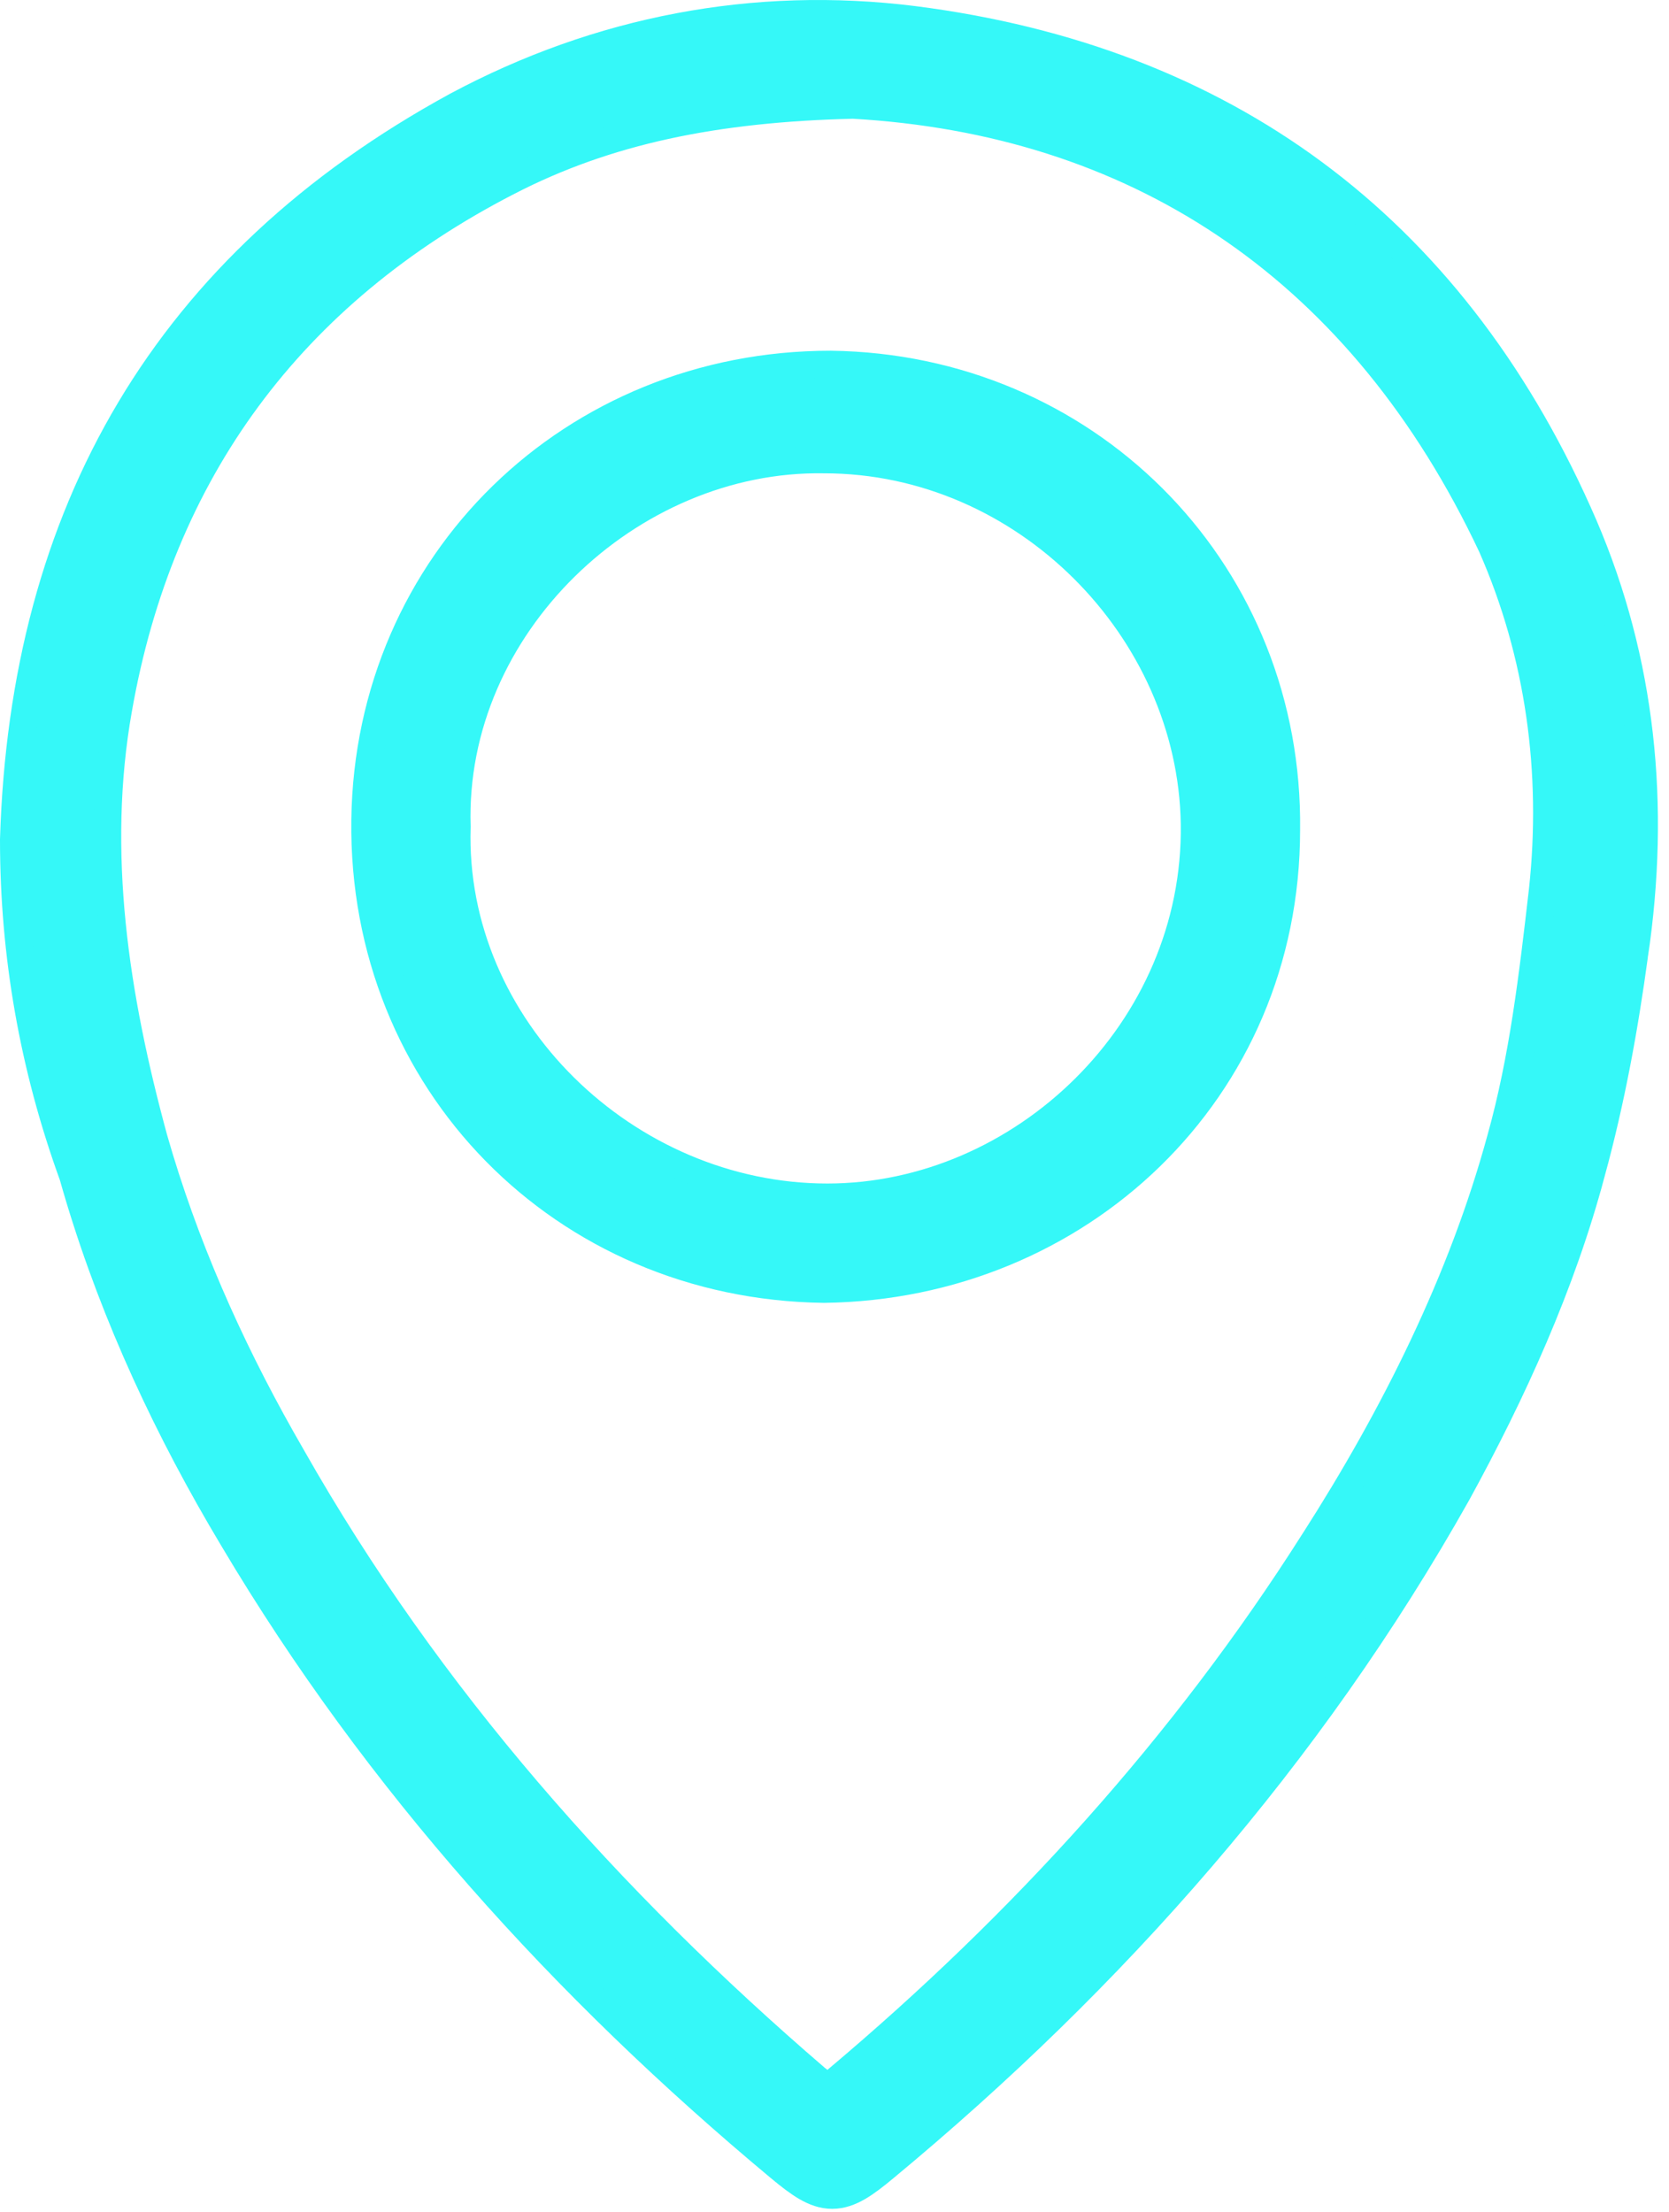
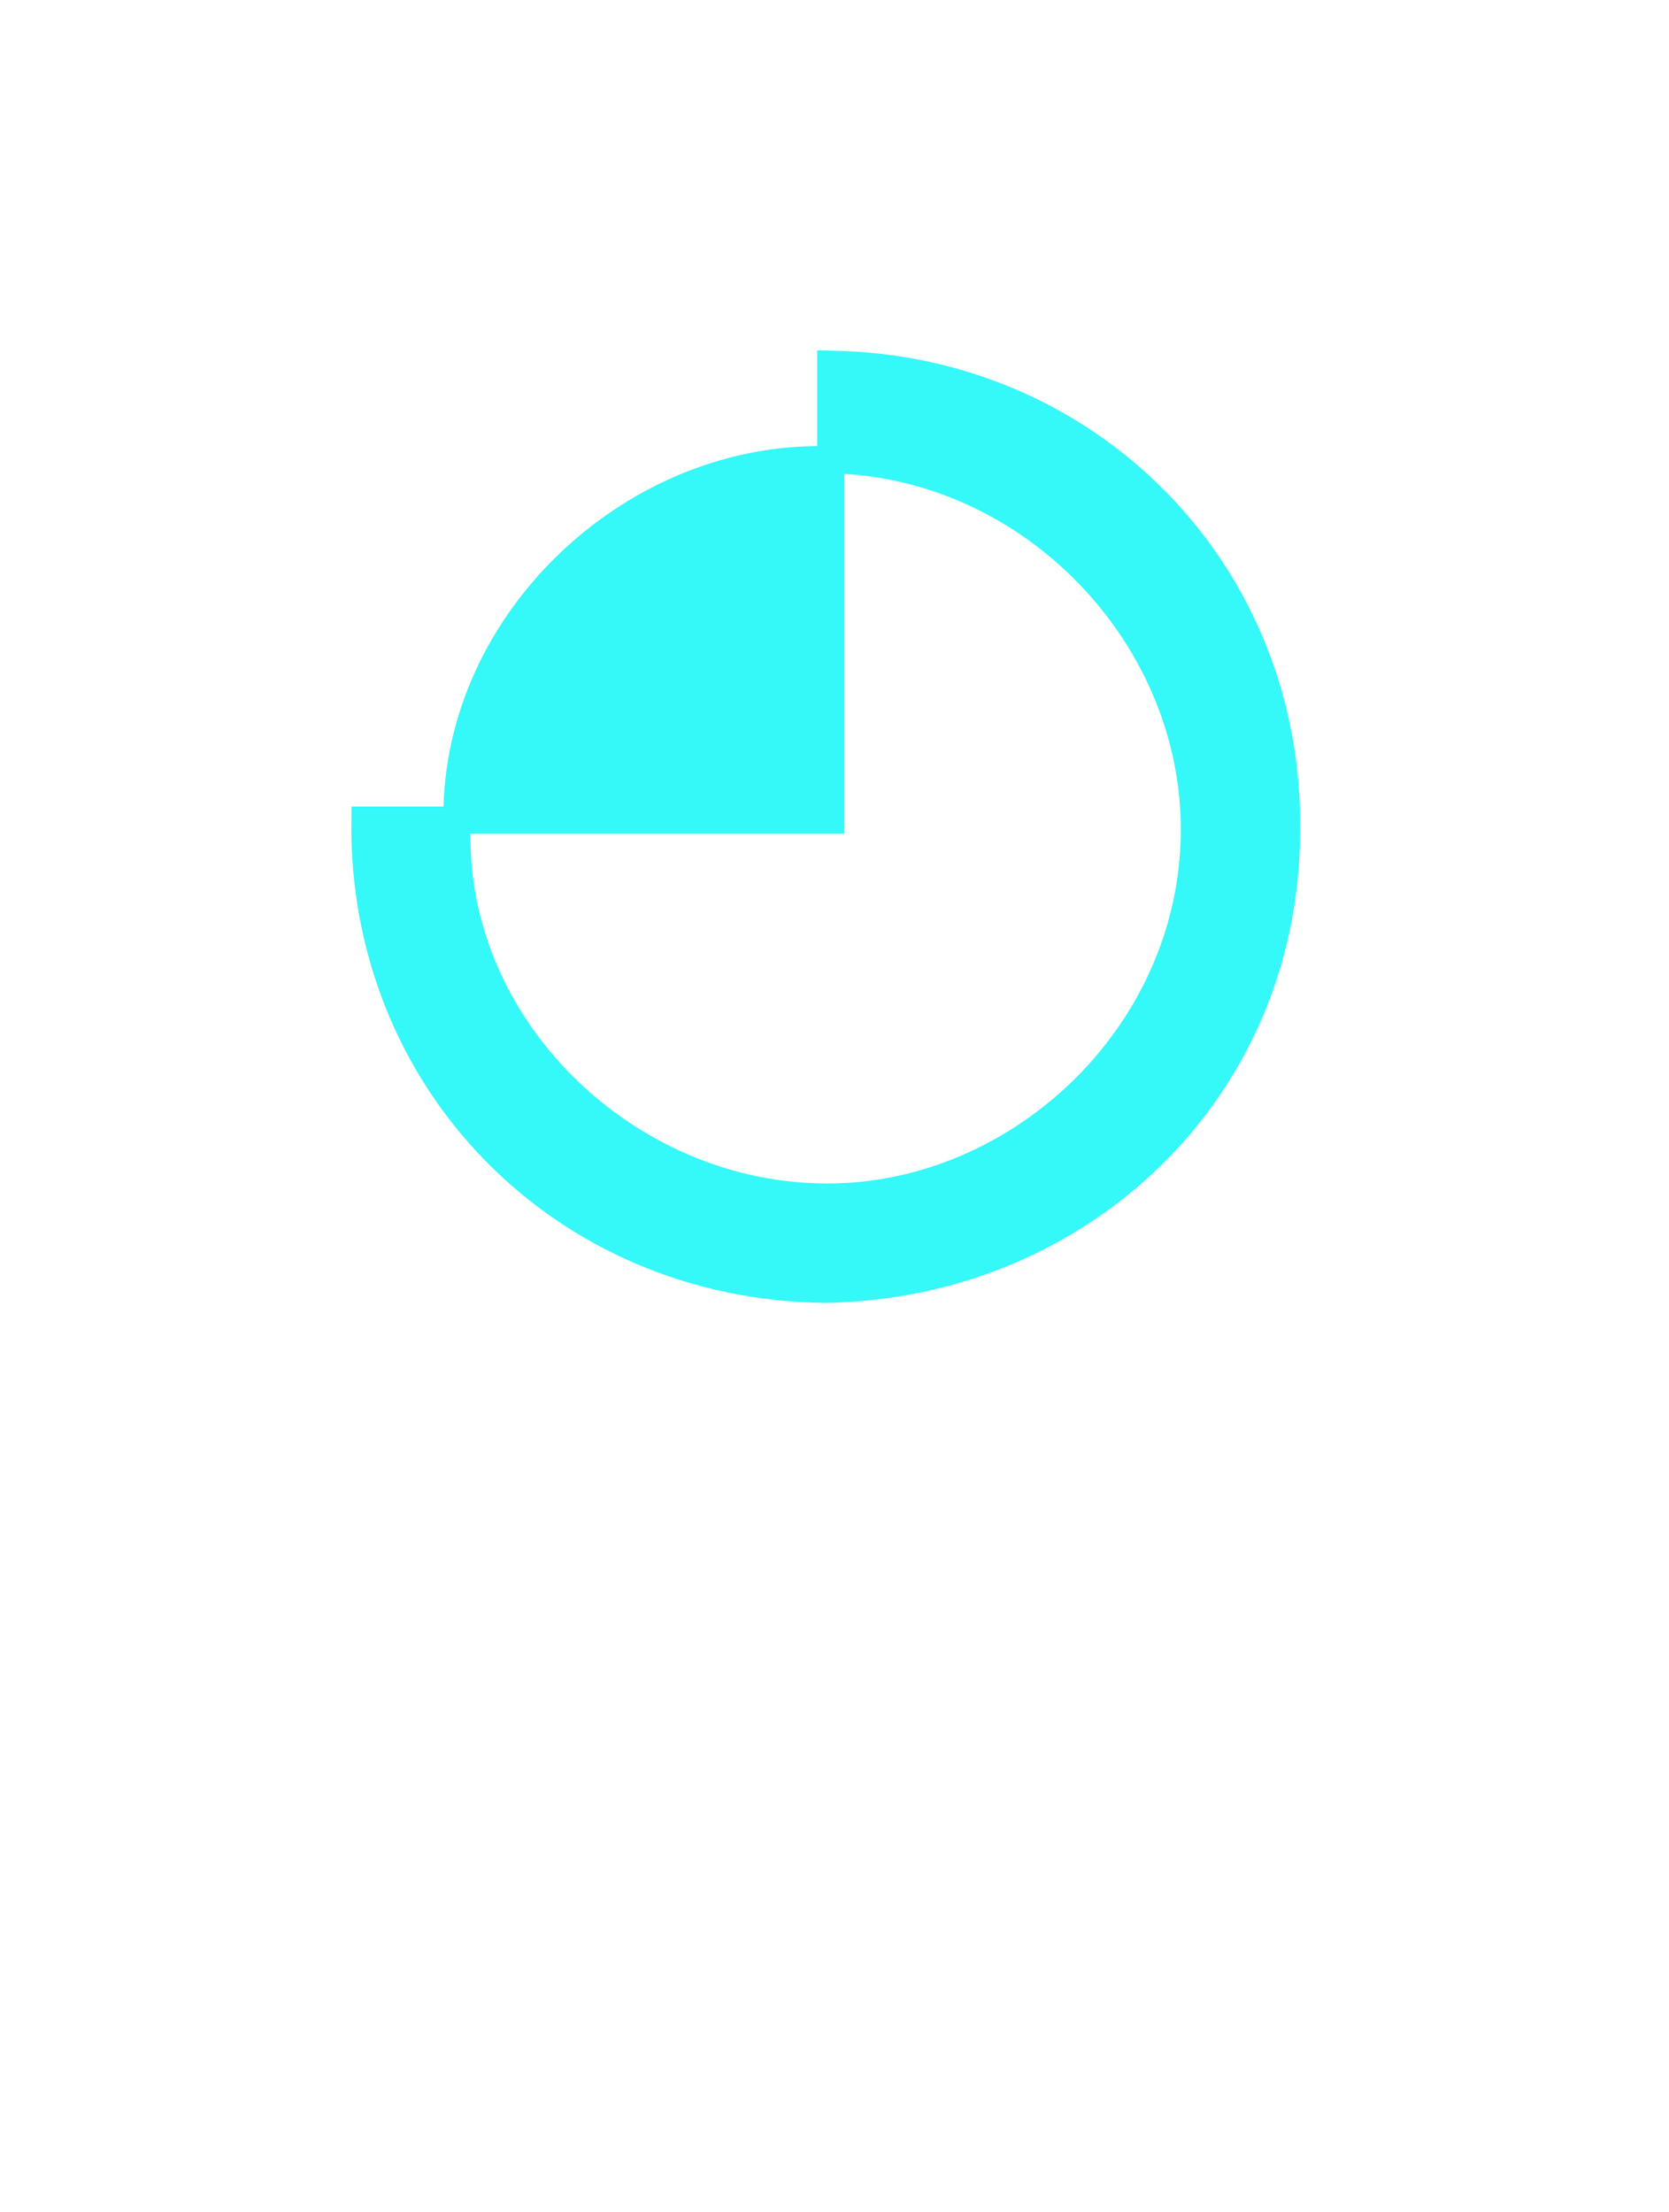
<svg xmlns="http://www.w3.org/2000/svg" width="123" height="163" viewBox="0 0 123 163" fill="none">
-   <path d="M33.65 7.784C44.136 2.176 55.611 -0.023 67.327 1.441H67.33C90.206 4.362 106.805 16.566 116.298 37.739L116.723 38.703C121.013 48.689 122.101 59.344 120.451 70.421L120.45 70.42C119.727 75.719 118.763 81.034 117.311 86.358L117.309 86.357C115.123 94.612 111.49 102.599 107.394 110.068L107.389 110.077C96.533 129.376 82.064 145.769 65.204 159.739C64.481 160.341 63.842 160.838 63.247 161.183C62.641 161.534 62.016 161.767 61.33 161.767C60.644 161.767 60.02 161.534 59.413 161.183C58.817 160.837 58.178 160.34 57.454 159.737C41.562 146.494 27.818 131.309 17.203 113.458L16.264 111.867C11.63 103.896 7.862 95.488 5.363 86.644C2.455 78.634 1 70.379 1 61.884V61.853C1.729 37.787 12.219 19.474 33.644 7.788L33.65 7.784ZM62.866 7.749C52.68 7.99 44.703 9.651 37.457 13.391H37.456C21.432 21.638 11.8 34.799 8.738 52.228L8.737 52.23C6.858 62.803 8.494 73.42 11.352 83.902C13.574 91.68 16.841 99.052 20.769 106.019L21.562 107.407L21.567 107.416C31.561 125.024 44.893 140.033 60.157 153.154L60.352 153.304C60.777 153.614 60.979 153.654 61.06 153.654C61.114 153.654 61.291 153.639 61.702 153.228L61.732 153.197L61.765 153.17C75.361 141.72 87.275 128.611 96.803 113.605L96.806 113.603C102.762 104.31 107.744 94.335 110.586 83.914L110.588 83.907C112.241 78.004 112.953 71.851 113.674 65.605C114.613 56.906 113.437 48.225 109.927 40.256L109.469 39.301C99.742 19.401 83.484 8.918 62.866 7.749Z" fill="#35F8F8" stroke="#35F8F8" stroke-width="2" />
-   <path d="M61.225 26.844L62.112 26.866C80.685 27.562 95.049 42.452 94.813 61.164C94.813 80.445 79.475 94.759 60.745 95.006H60.719C41.474 94.759 26.644 79.688 26.891 60.433C27.138 41.416 42.217 26.844 61.211 26.844H61.225ZM60.716 33.878C46.393 33.647 33.224 46.153 33.685 60.894L33.686 60.925L33.685 60.956C33.224 75.693 46.153 88.212 60.972 88.212C75.296 88.212 88.249 75.944 88.019 60.701C87.788 46.375 75.518 33.878 60.732 33.878H60.716Z" fill="#35F8F8" stroke="#35F8F8" stroke-width="2" />
+   <path d="M61.225 26.844L62.112 26.866C80.685 27.562 95.049 42.452 94.813 61.164C94.813 80.445 79.475 94.759 60.745 95.006H60.719C41.474 94.759 26.644 79.688 26.891 60.433H61.225ZM60.716 33.878C46.393 33.647 33.224 46.153 33.685 60.894L33.686 60.925L33.685 60.956C33.224 75.693 46.153 88.212 60.972 88.212C75.296 88.212 88.249 75.944 88.019 60.701C87.788 46.375 75.518 33.878 60.732 33.878H60.716Z" fill="#35F8F8" stroke="#35F8F8" stroke-width="2" />
</svg>